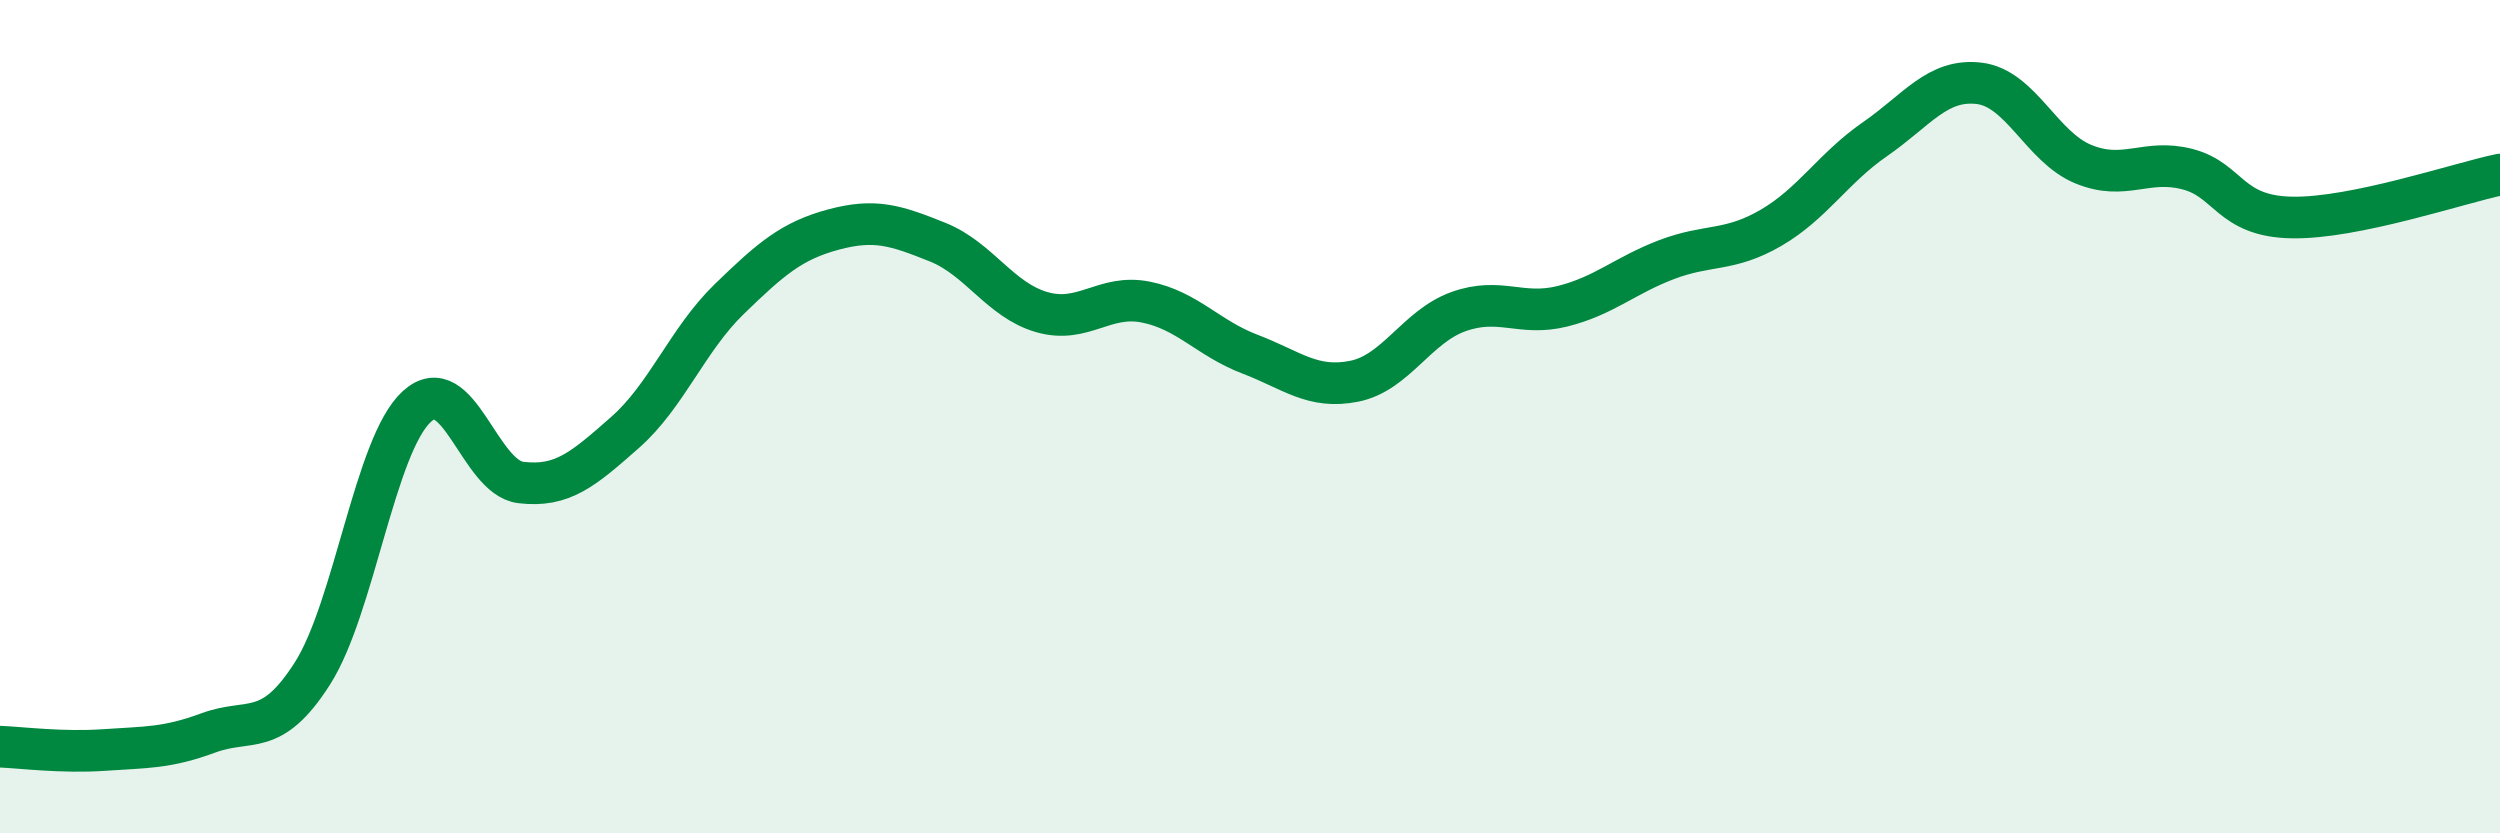
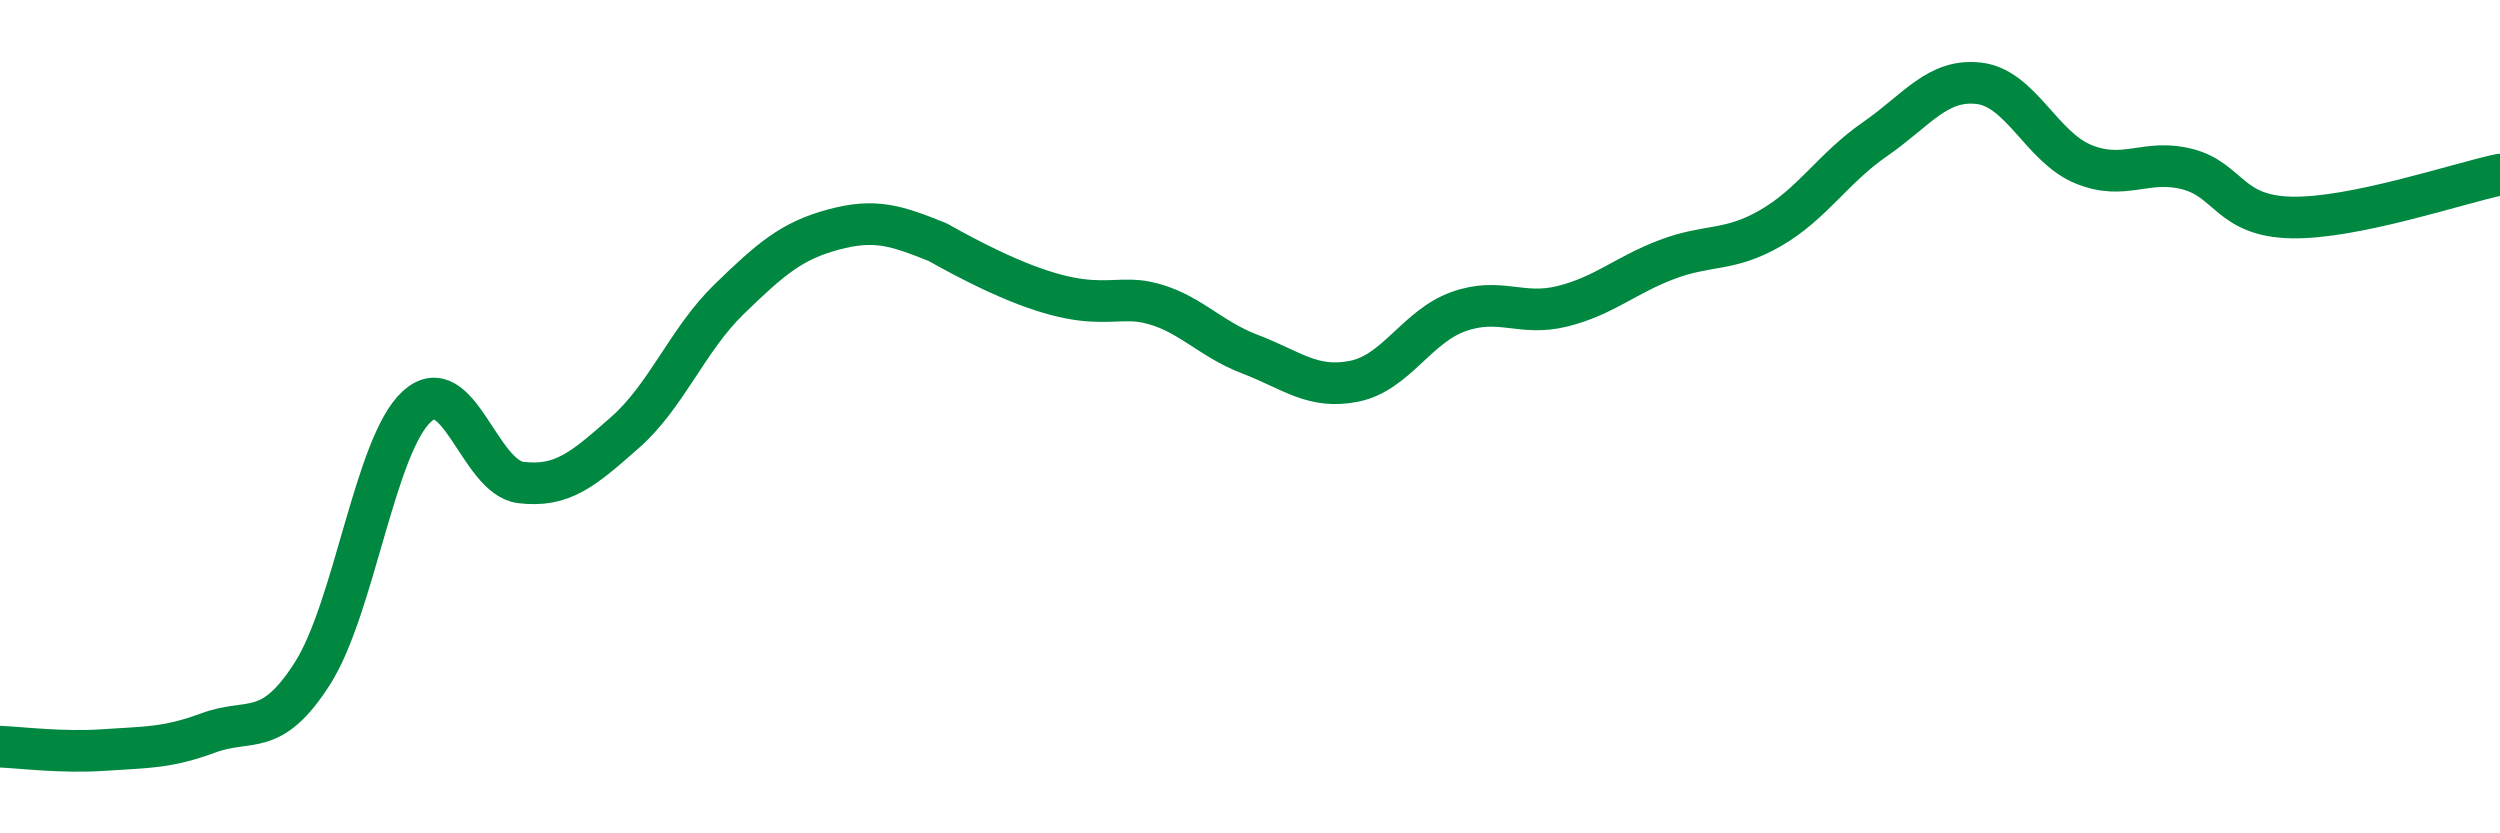
<svg xmlns="http://www.w3.org/2000/svg" width="60" height="20" viewBox="0 0 60 20">
-   <path d="M 0,17.92 C 0.5,17.94 1.5,18.07 2.5,18 C 3.5,17.93 4,17.96 5,17.59 C 6,17.22 6.5,17.73 7.5,16.16 C 8.5,14.59 9,10.68 10,9.76 C 11,8.84 11.5,11.46 12.5,11.58 C 13.5,11.7 14,11.26 15,10.38 C 16,9.5 16.5,8.15 17.5,7.18 C 18.5,6.21 19,5.78 20,5.51 C 21,5.24 21.5,5.41 22.5,5.81 C 23.5,6.21 24,7.2 25,7.49 C 26,7.78 26.5,7.05 27.5,7.25 C 28.5,7.45 29,8.12 30,8.5 C 31,8.88 31.5,9.35 32.5,9.15 C 33.5,8.95 34,7.84 35,7.48 C 36,7.12 36.5,7.6 37.5,7.35 C 38.5,7.1 39,6.61 40,6.23 C 41,5.85 41.5,6.05 42.5,5.47 C 43.5,4.89 44,4.03 45,3.34 C 46,2.65 46.5,1.88 47.5,2 C 48.5,2.12 49,3.53 50,3.94 C 51,4.35 51.5,3.8 52.5,4.06 C 53.5,4.32 53.5,5.19 55,5.22 C 56.5,5.25 59,4.4 60,4.19L60 20L0 20Z" fill="#008740" opacity="0.1" stroke-linecap="round" stroke-linejoin="round" />
-   <path d="M 0,17.92 C 0.5,17.94 1.5,18.07 2.5,18 C 3.5,17.93 4,17.96 5,17.59 C 6,17.22 6.5,17.73 7.5,16.16 C 8.5,14.59 9,10.68 10,9.76 C 11,8.84 11.5,11.46 12.5,11.58 C 13.5,11.7 14,11.26 15,10.38 C 16,9.5 16.5,8.15 17.5,7.18 C 18.5,6.21 19,5.78 20,5.51 C 21,5.24 21.5,5.41 22.5,5.81 C 23.5,6.21 24,7.2 25,7.49 C 26,7.78 26.5,7.05 27.5,7.25 C 28.5,7.45 29,8.12 30,8.5 C 31,8.88 31.5,9.35 32.5,9.15 C 33.5,8.95 34,7.84 35,7.48 C 36,7.12 36.5,7.6 37.5,7.35 C 38.5,7.1 39,6.61 40,6.23 C 41,5.85 41.5,6.05 42.5,5.47 C 43.5,4.89 44,4.03 45,3.34 C 46,2.65 46.5,1.88 47.5,2 C 48.5,2.12 49,3.53 50,3.94 C 51,4.35 51.5,3.8 52.5,4.06 C 53.5,4.32 53.5,5.19 55,5.22 C 56.5,5.25 59,4.4 60,4.19" stroke="#008740" stroke-width="1" fill="none" stroke-linecap="round" stroke-linejoin="round" />
+   <path d="M 0,17.92 C 0.5,17.94 1.5,18.07 2.5,18 C 3.5,17.93 4,17.96 5,17.59 C 6,17.22 6.5,17.73 7.5,16.16 C 8.5,14.59 9,10.68 10,9.76 C 11,8.84 11.5,11.46 12.5,11.58 C 13.5,11.7 14,11.26 15,10.38 C 16,9.5 16.5,8.15 17.5,7.18 C 18.5,6.21 19,5.78 20,5.51 C 21,5.24 21.5,5.41 22.5,5.81 C 26,7.78 26.5,7.05 27.5,7.25 C 28.5,7.45 29,8.12 30,8.5 C 31,8.88 31.5,9.35 32.5,9.15 C 33.5,8.95 34,7.84 35,7.48 C 36,7.12 36.5,7.6 37.5,7.35 C 38.5,7.1 39,6.61 40,6.23 C 41,5.85 41.5,6.05 42.5,5.47 C 43.5,4.89 44,4.03 45,3.34 C 46,2.65 46.5,1.88 47.5,2 C 48.5,2.12 49,3.53 50,3.94 C 51,4.35 51.5,3.8 52.5,4.06 C 53.5,4.32 53.5,5.19 55,5.22 C 56.5,5.25 59,4.4 60,4.19" stroke="#008740" stroke-width="1" fill="none" stroke-linecap="round" stroke-linejoin="round" />
</svg>